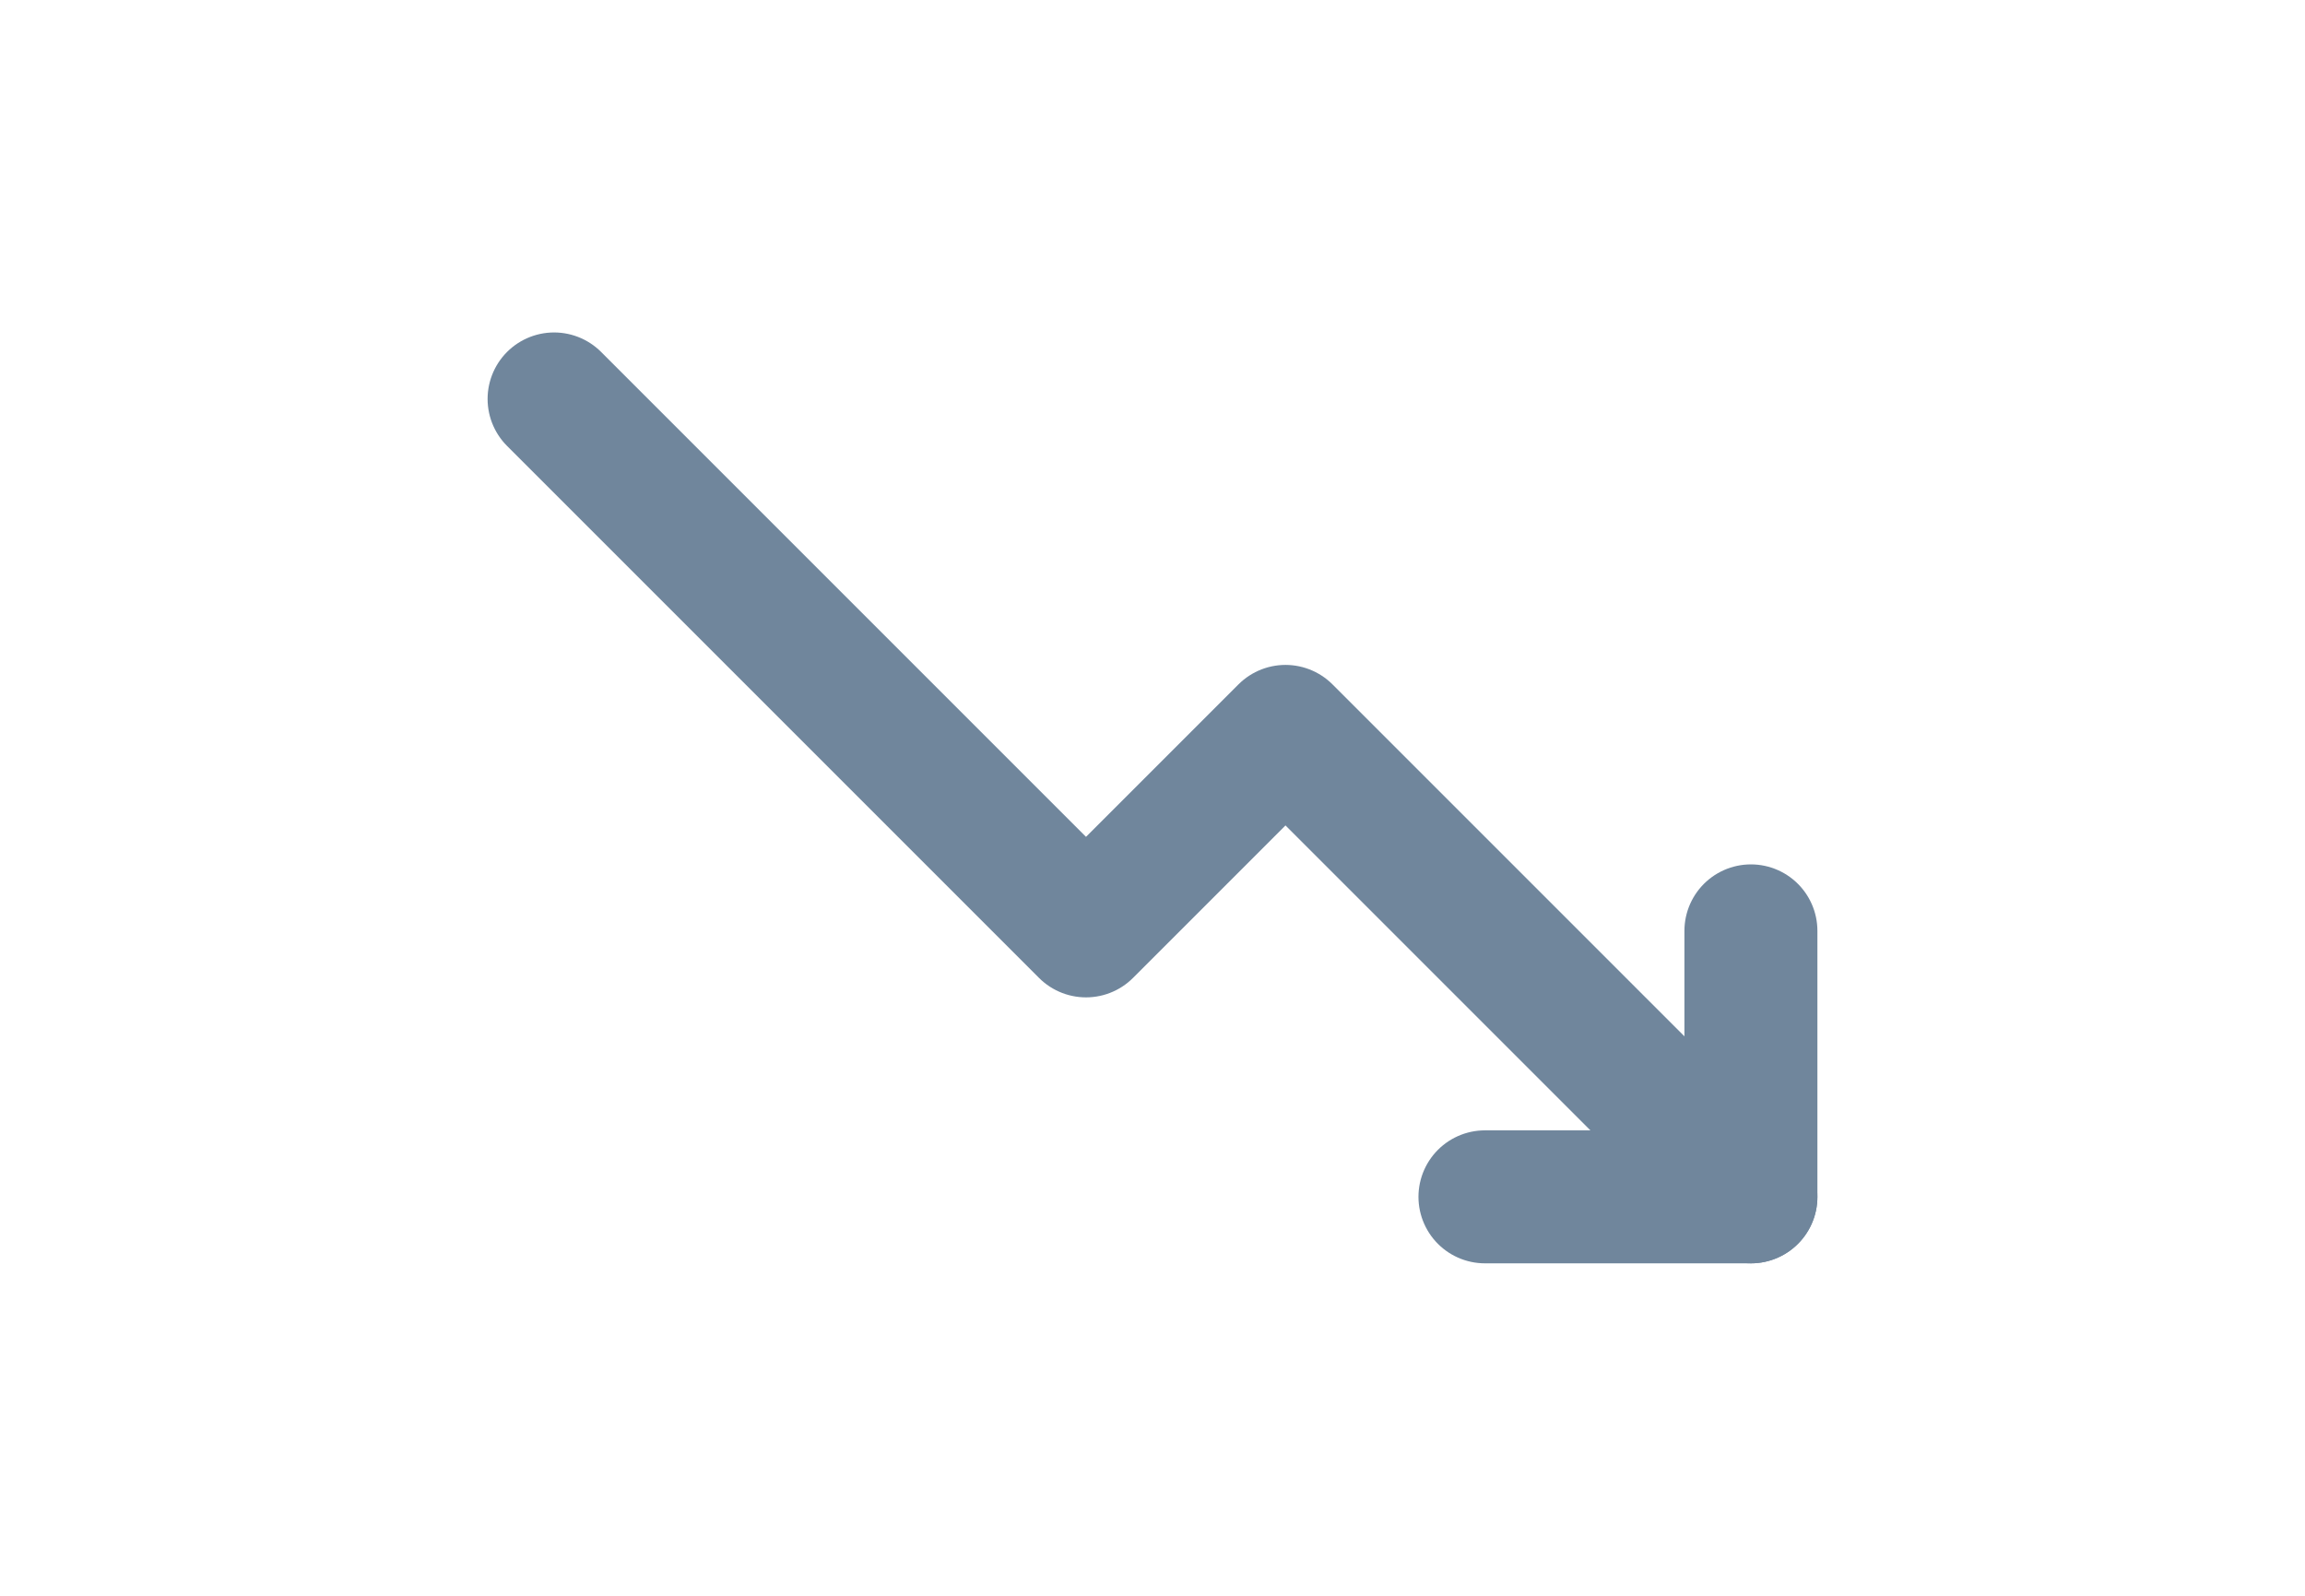
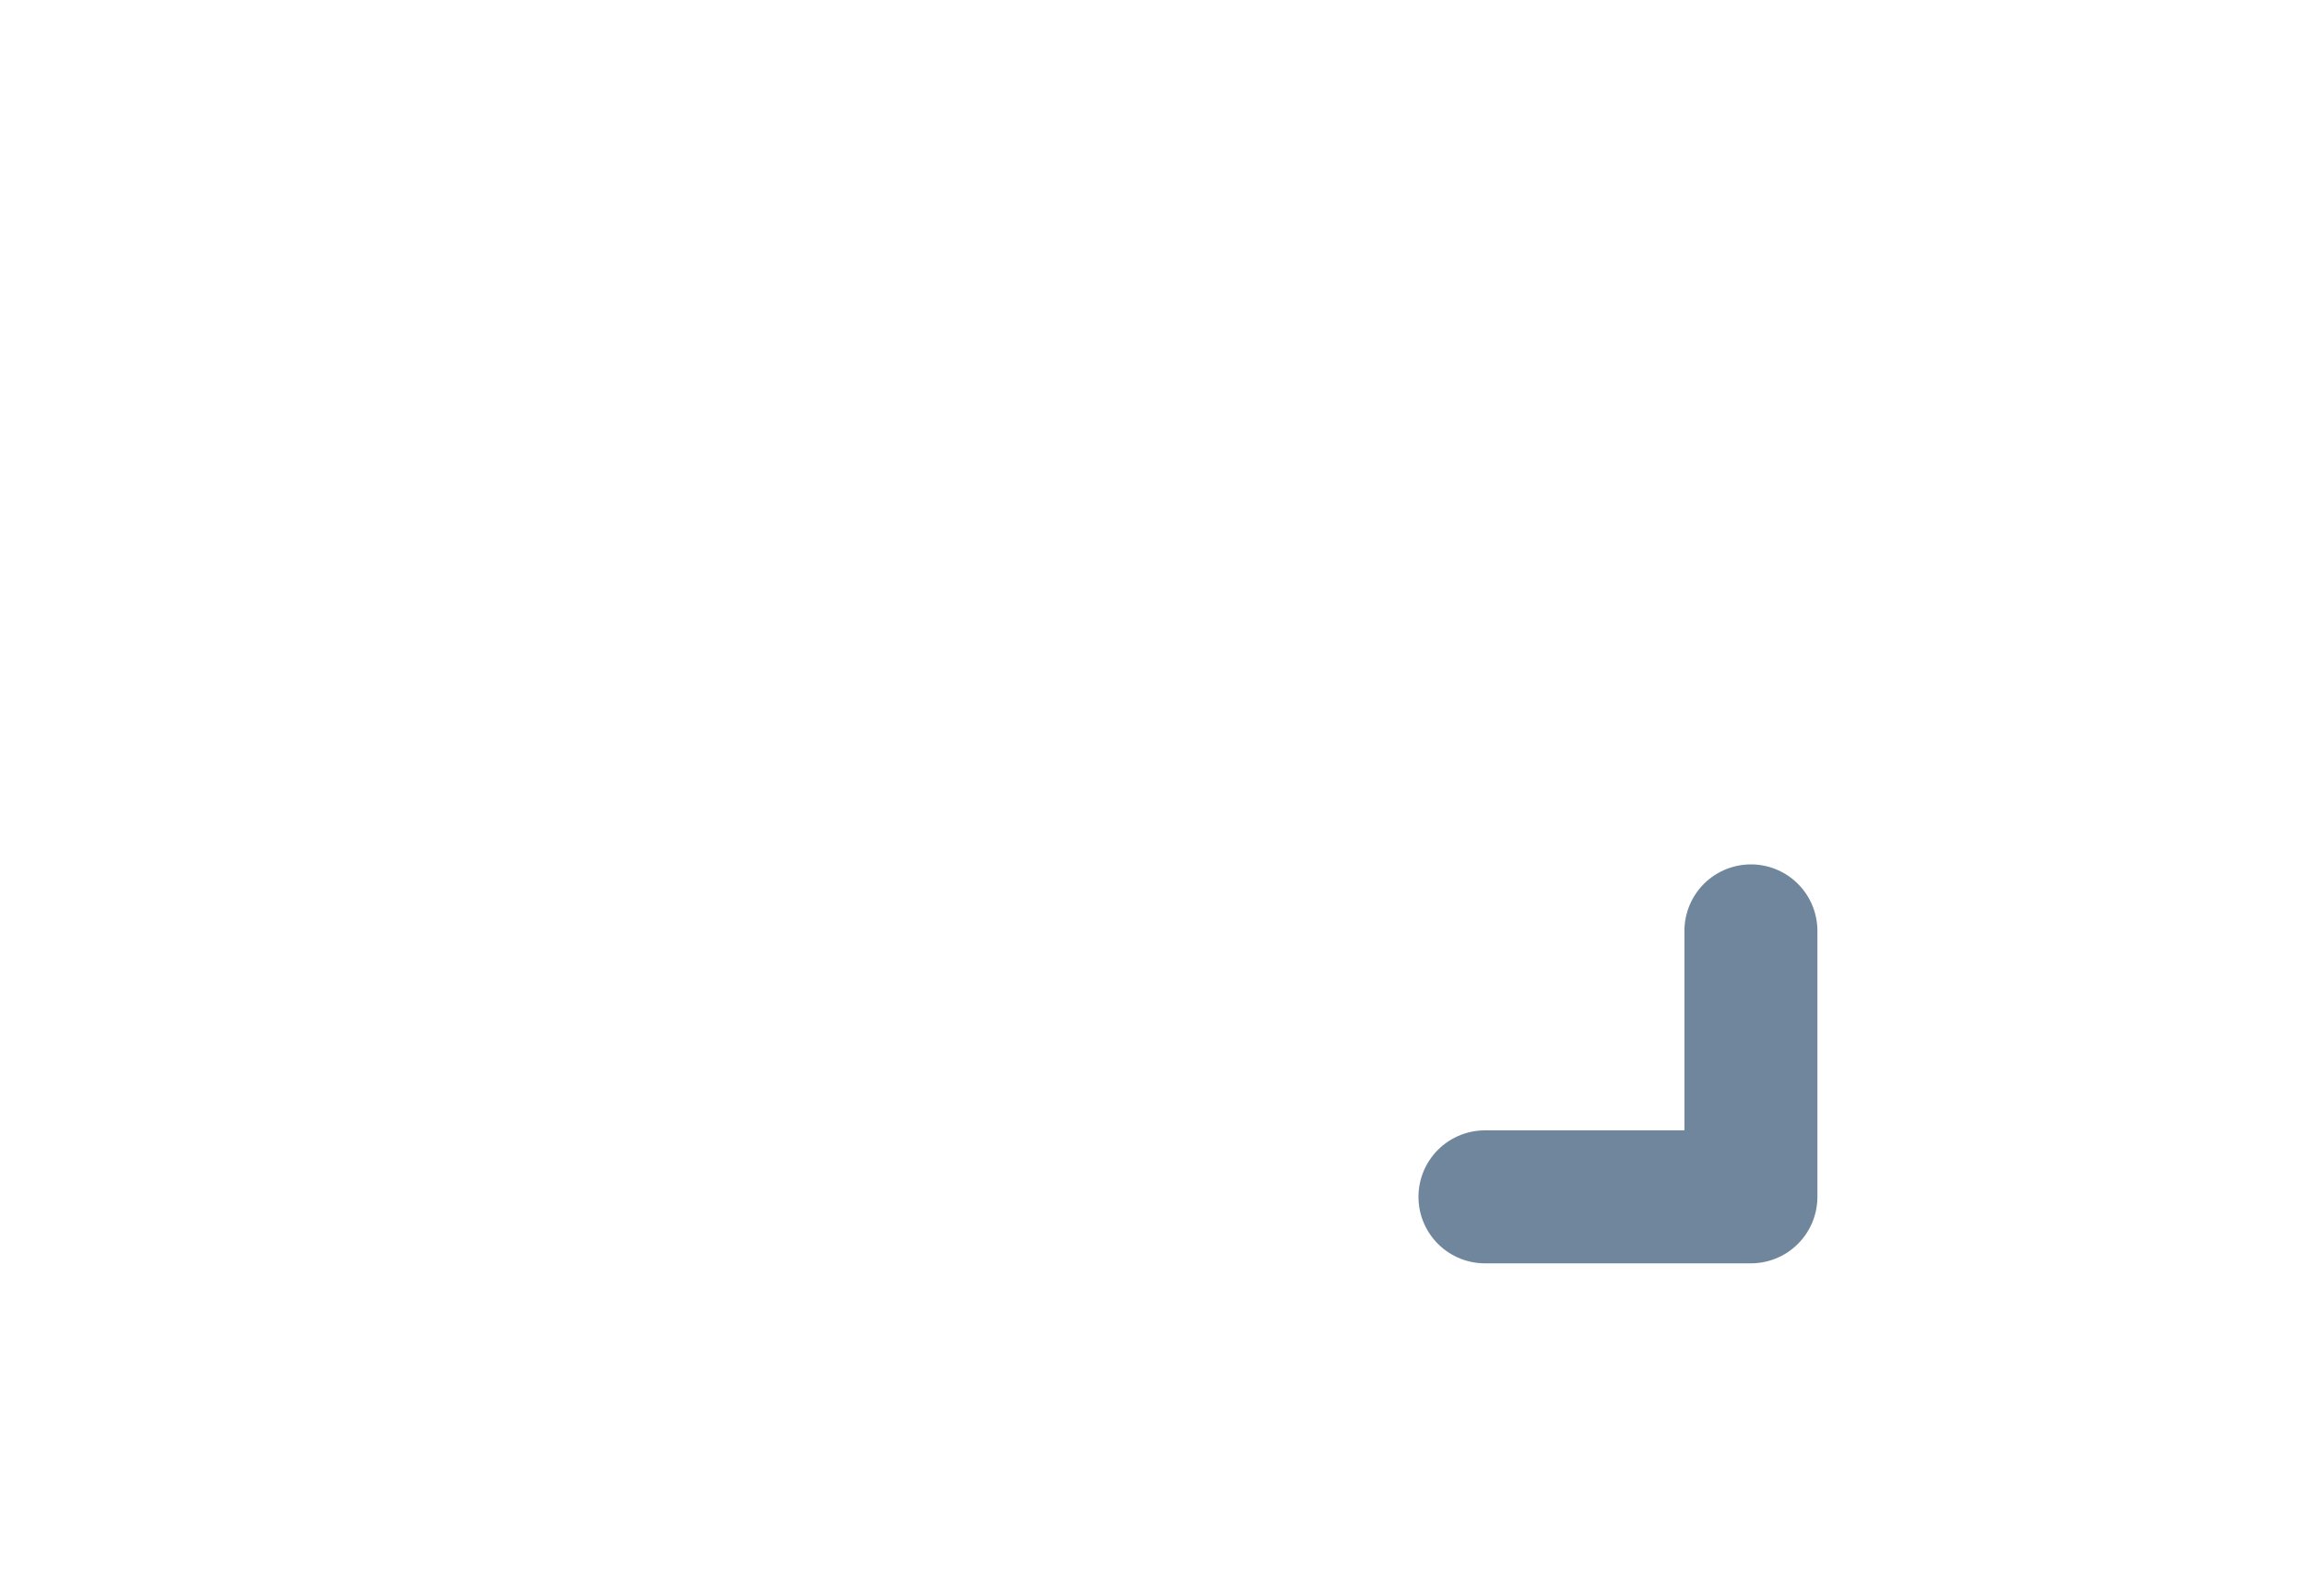
<svg xmlns="http://www.w3.org/2000/svg" fill="#70869c" width="39px" height="27px" viewBox="0 0 24 24" id="down-trend" data-name="Line Color" class="icon line-color">
-   <polyline id="primary" points="3 6 11 14 14 11 21 18" style="fill: none; stroke: #70869c; stroke-linecap: round; stroke-linejoin: round; stroke-width: 2;" />
  <polyline id="secondary" points="17 18 21 18 21 14" style="fill: none; stroke: #70869c; stroke-linecap: round; stroke-linejoin: round; stroke-width: 2;" />
</svg>